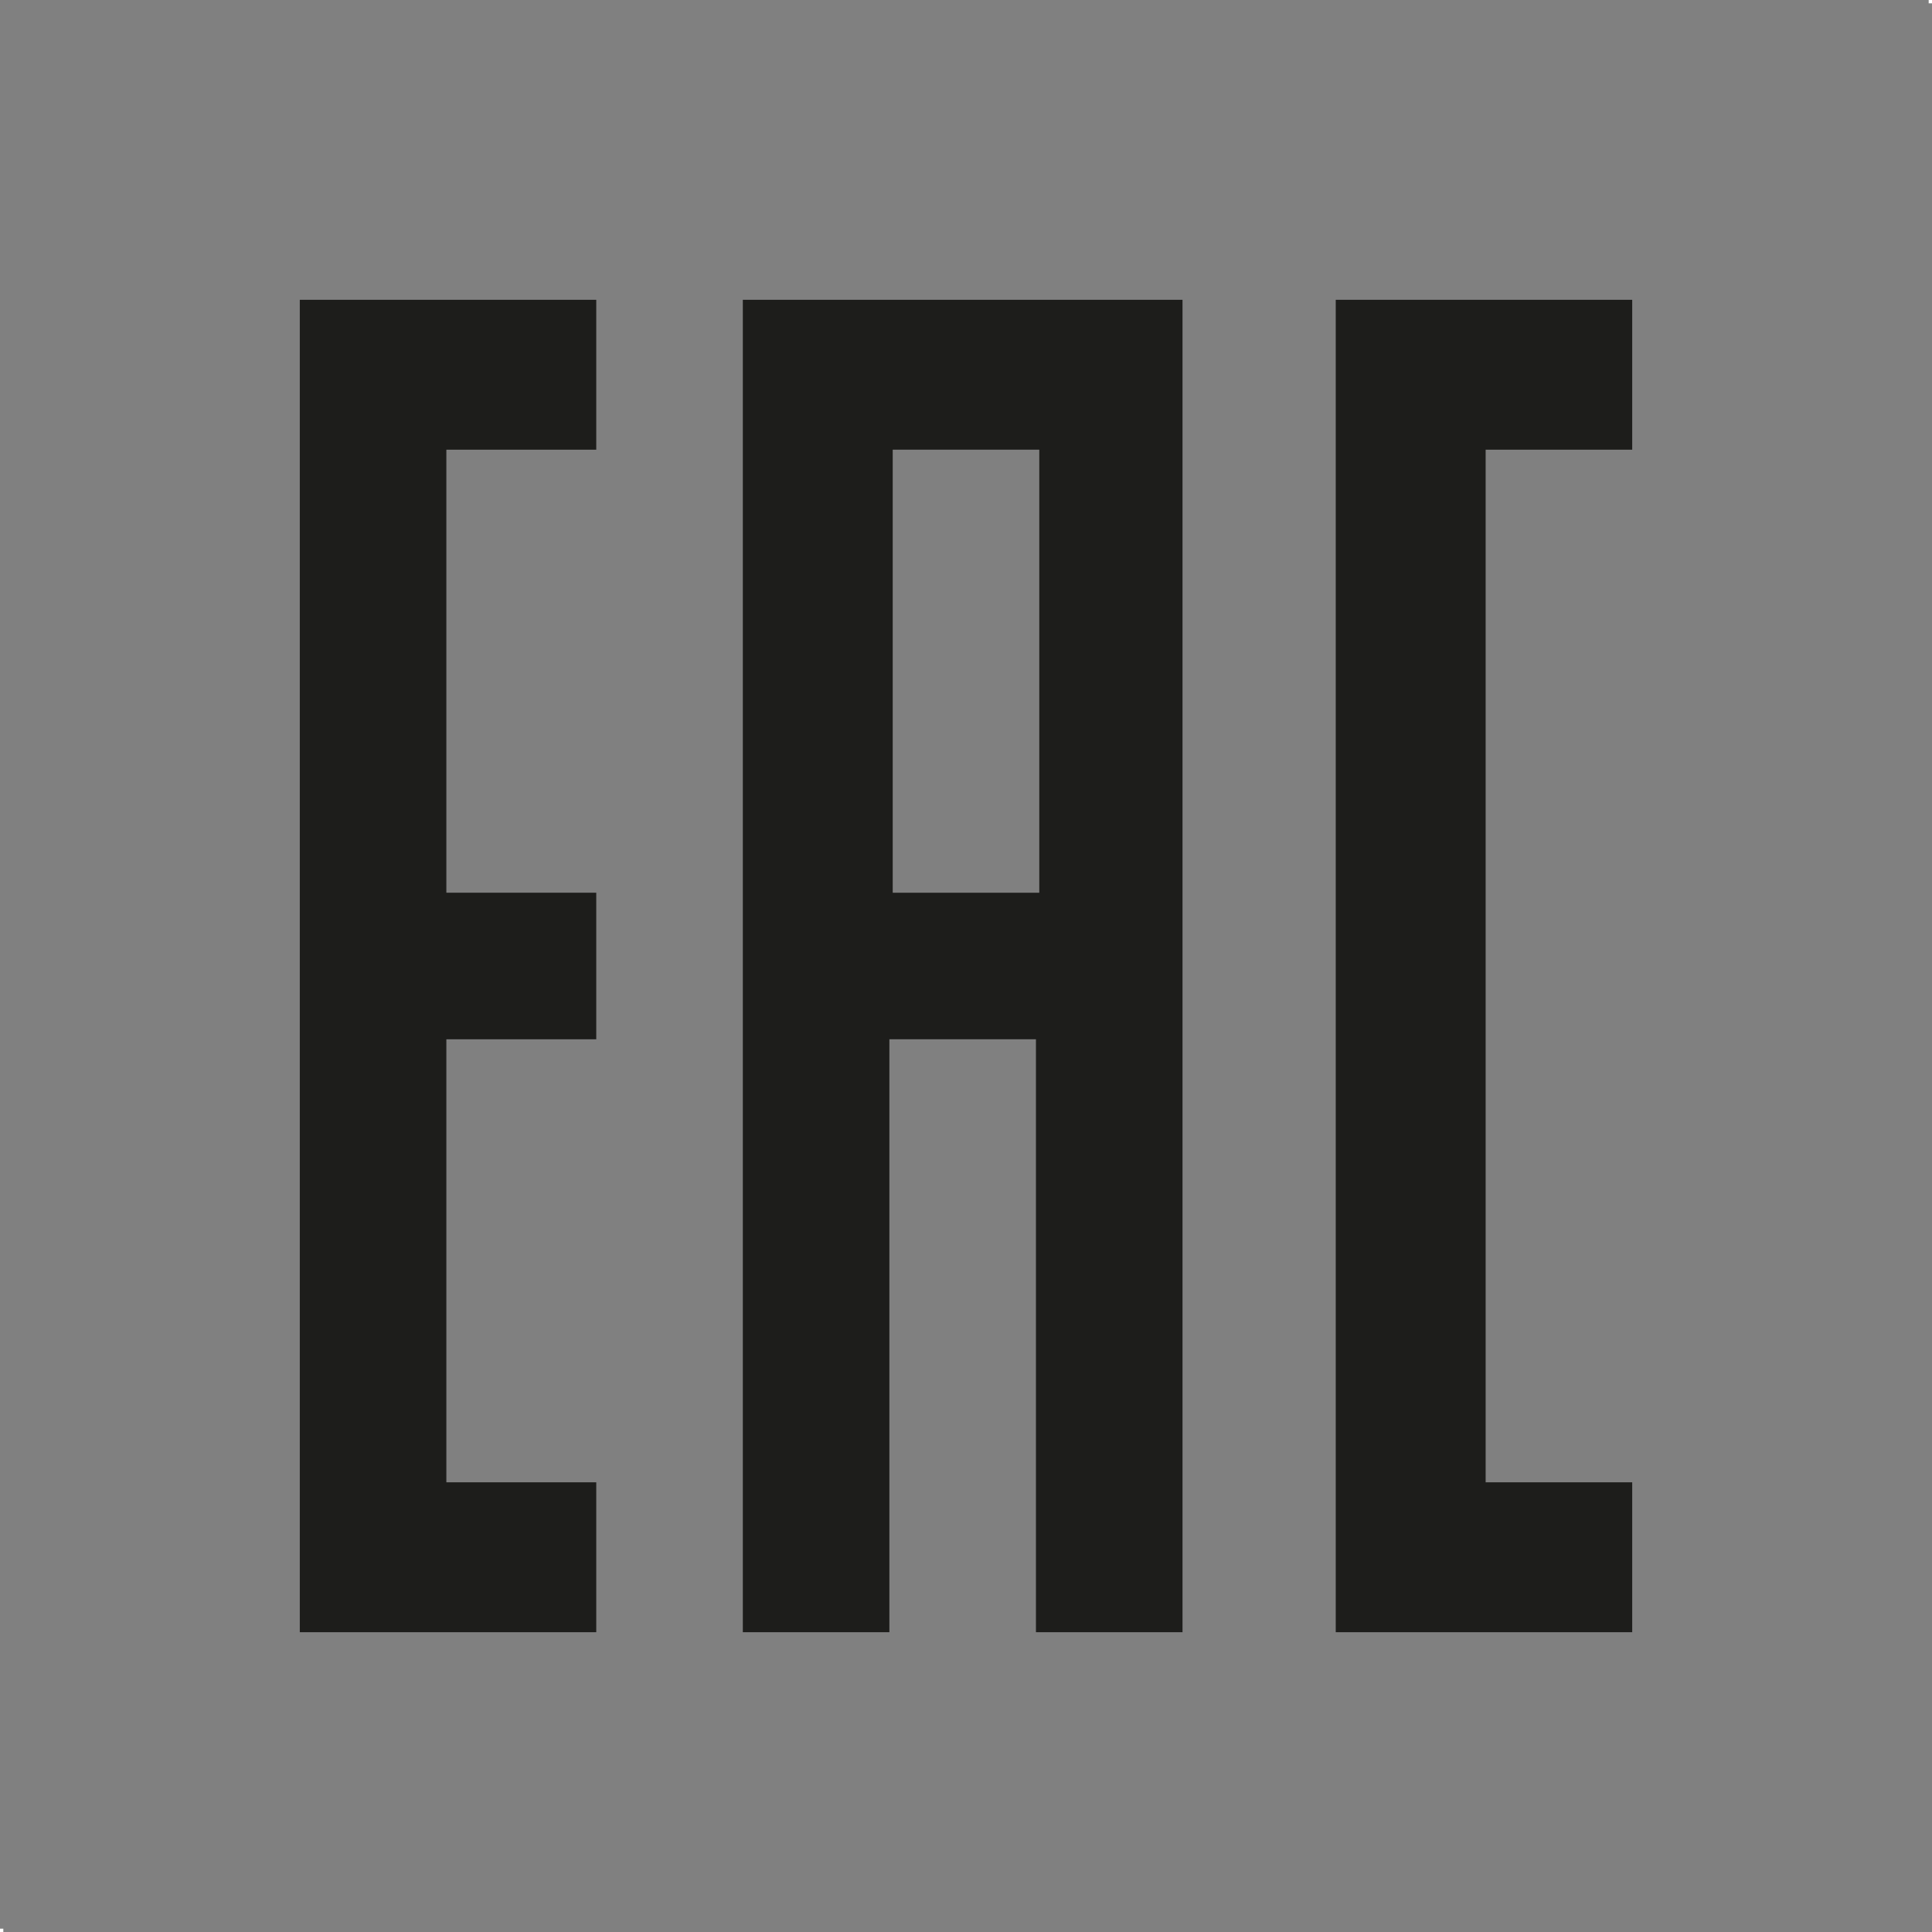
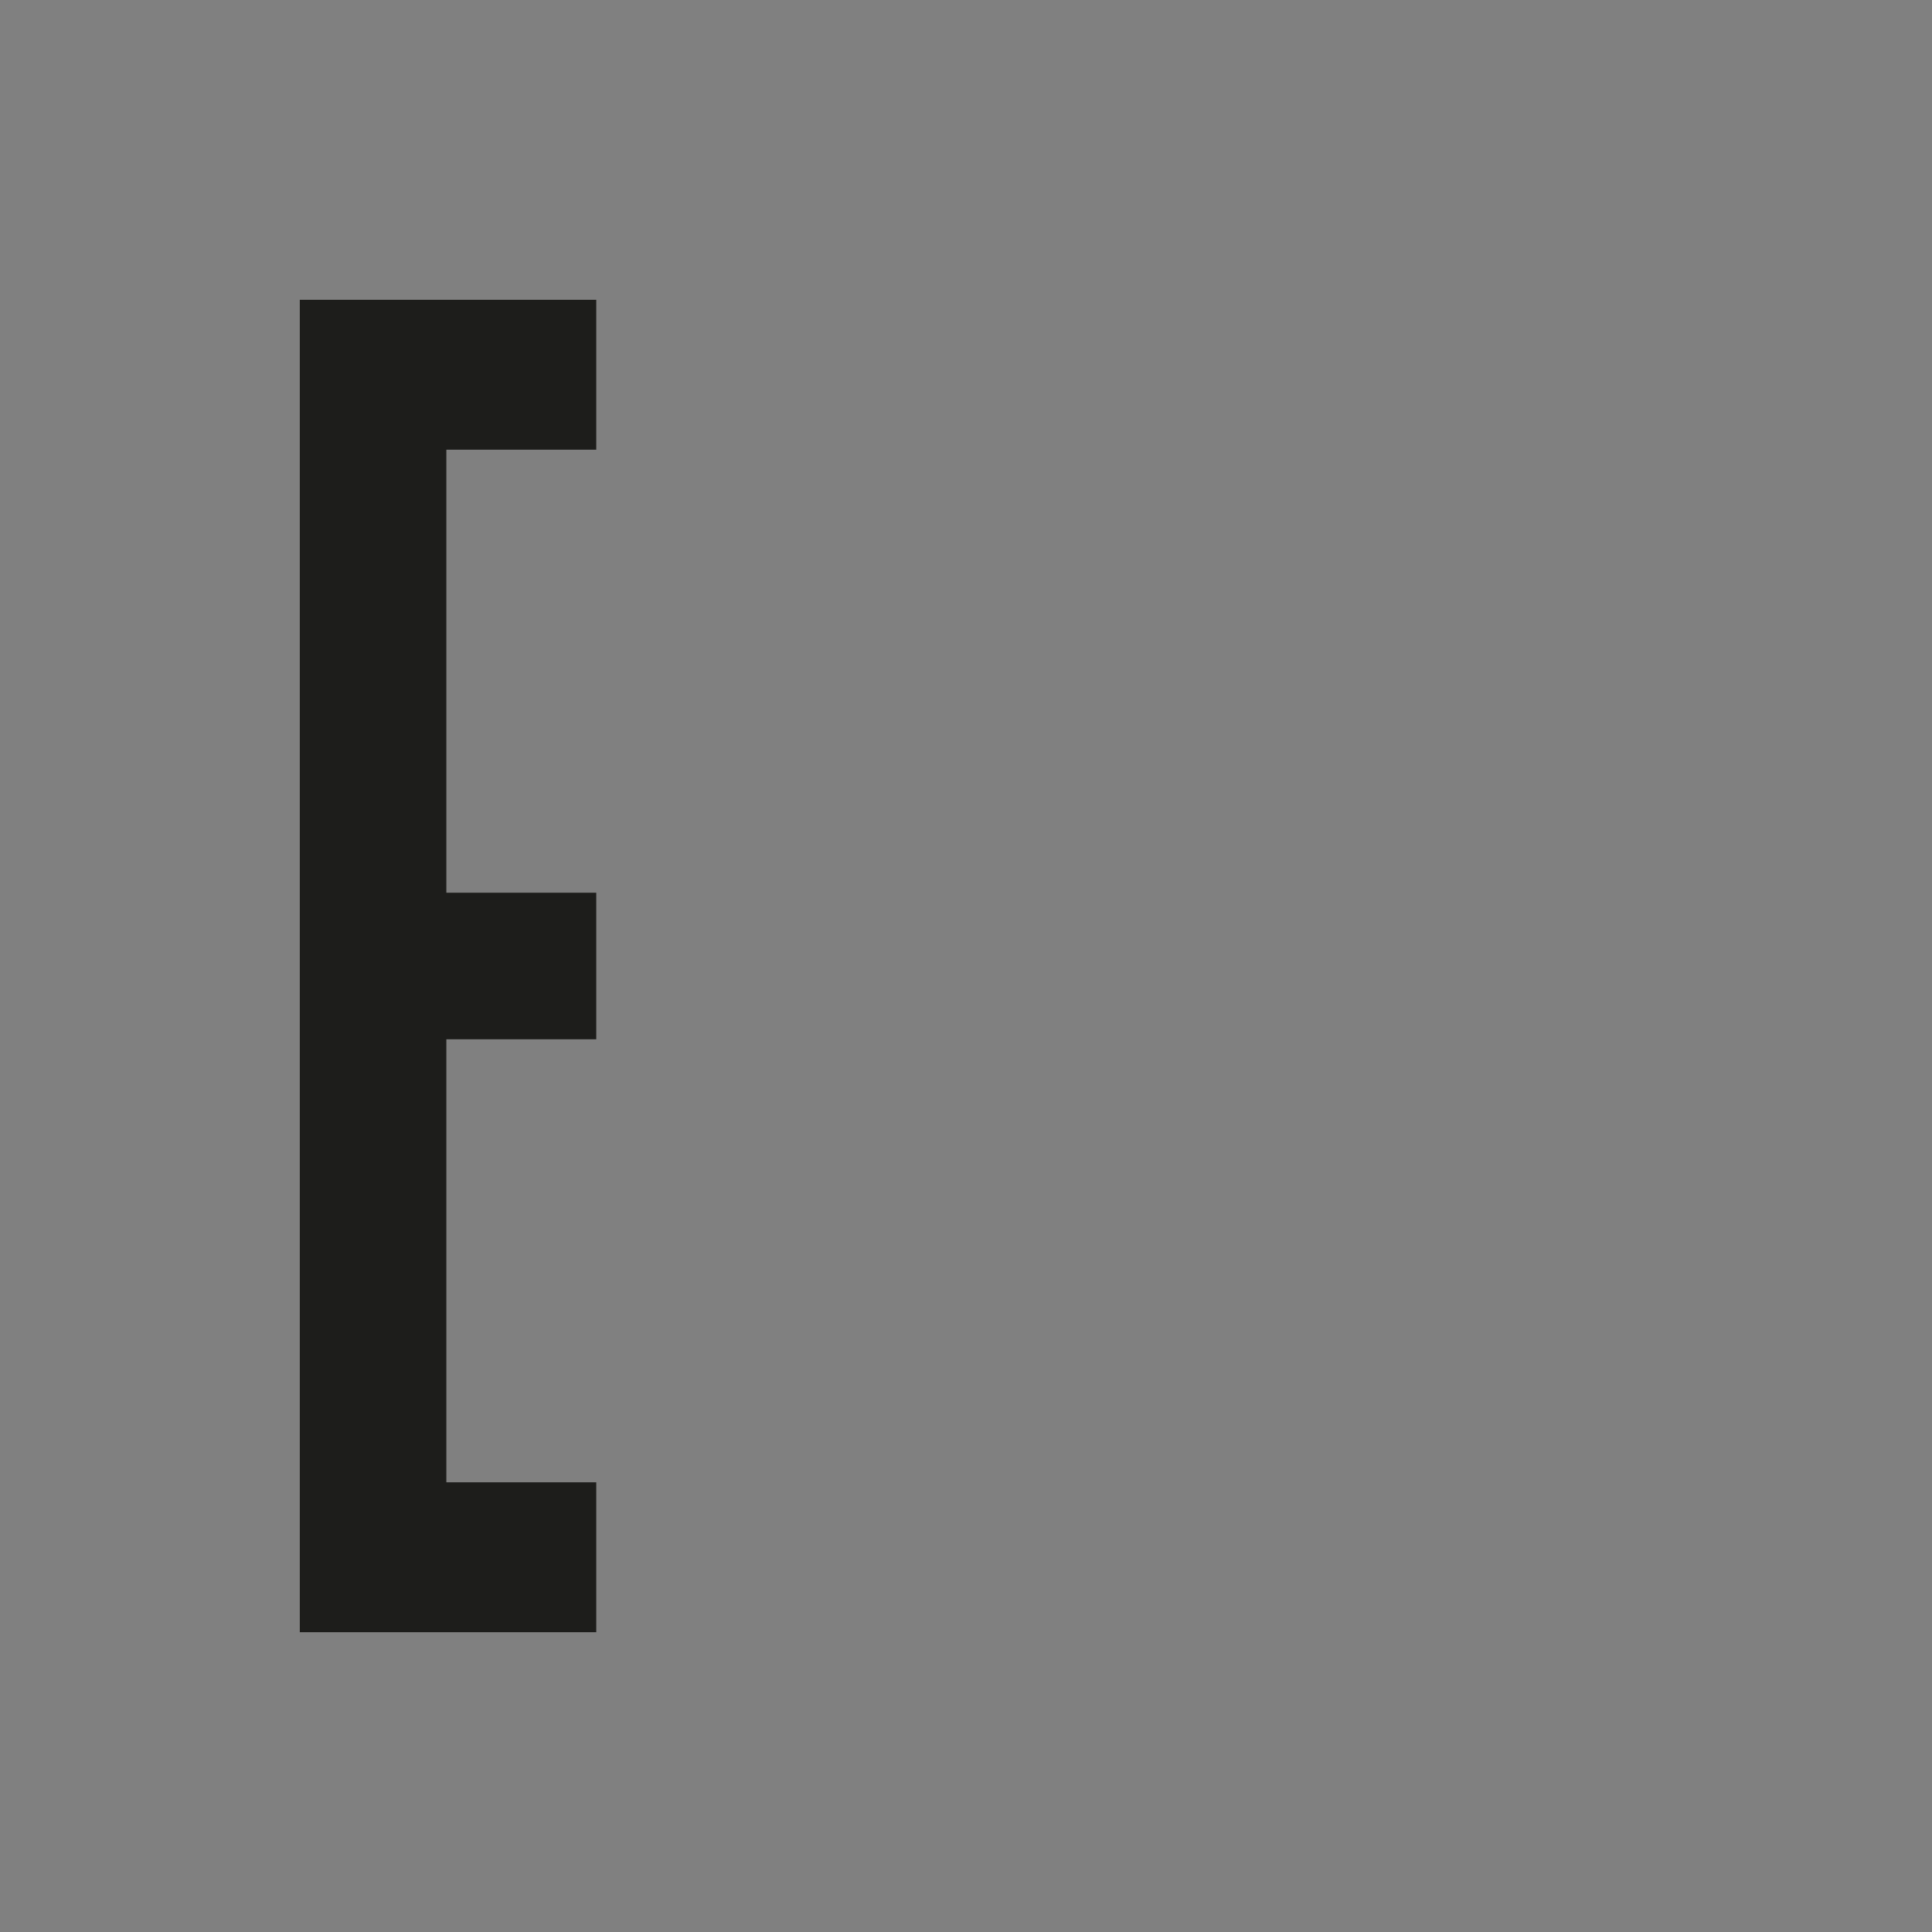
<svg xmlns="http://www.w3.org/2000/svg" version="1.1" id="Слой_1" x="0px" y="0px" viewBox="0 0 58 58" style="enable-background:new 0 0 58 58;" xml:space="preserve">
  <rect x="0" y="0" width="58" height="58" fill="#808080" stroke="none" />
  <style type="text/css">
	.st0{fill:#FFFFFF;}
	.st1{fill:#1D1D1B;}
	.st2{fill:#D40C18;}
</style>
-   <rect x="57.9" class="st0" width="0.1" height="0.1" />
-   <rect y="57.9" class="st0" width="0.1" height="0.1" />
  <g>
    <polygon class="st1" points="13.4,26.8 13.4,13.5 17.9,13.5 17.9,9 9,9 9,49 17.9,49 17.9,44.5 13.4,44.5 13.4,31.2 13.4,31.2    13.4,31.2 17.9,31.2 17.9,26.8 13.4,26.8  " />
-     <path class="st1" d="M22.3,49h4.4V31.2h4.4V49h4.4V9H22.3V49z M26.8,26.8V13.5h4.4v13.3v0L26.8,26.8L26.8,26.8z" />
-     <polygon class="st1" points="44.6,44.5 44.6,13.5 49,13.5 49,9 40.1,9 40.1,49 49,49 49,44.5  " />
  </g>
</svg>